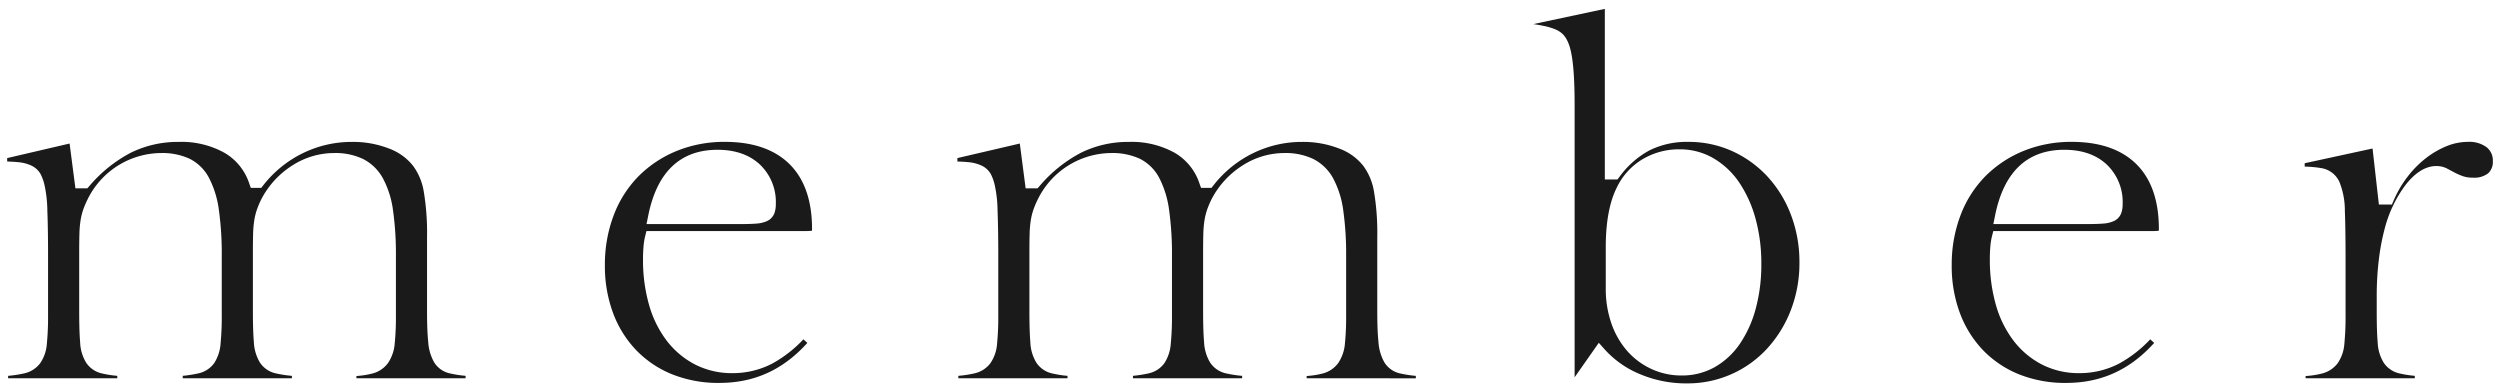
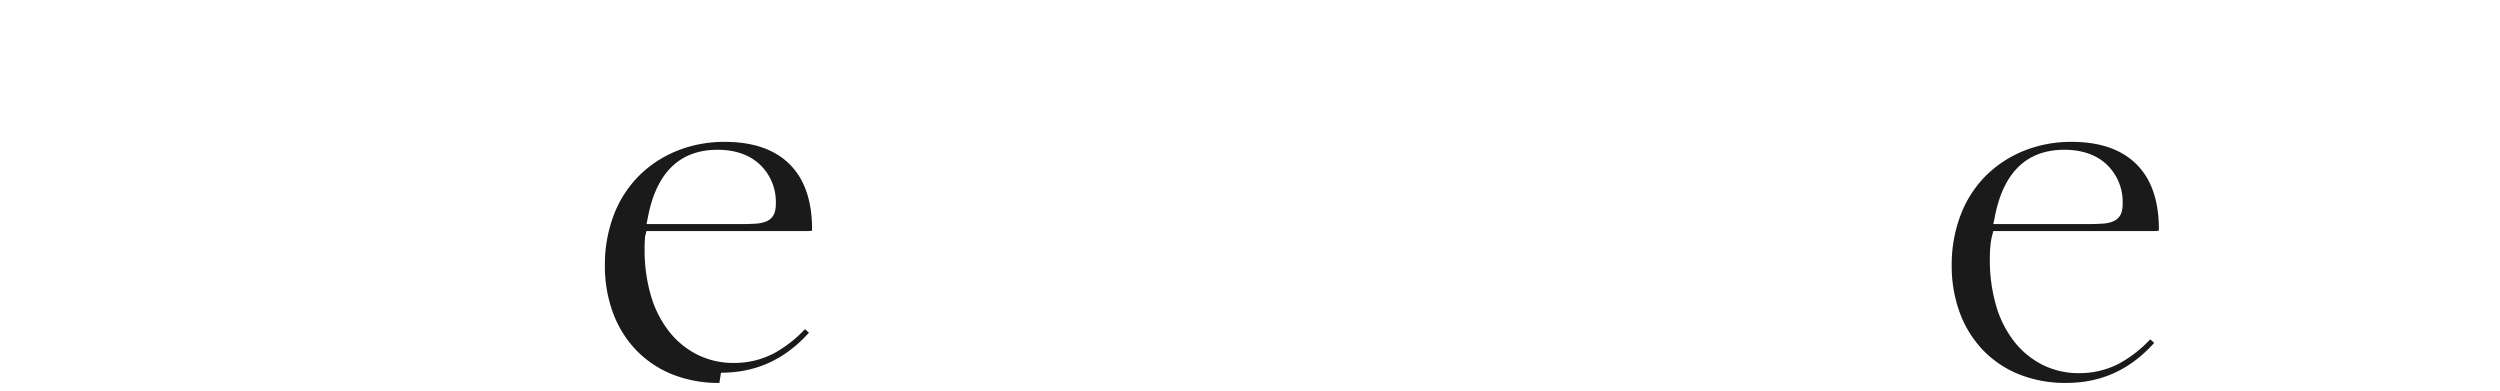
<svg xmlns="http://www.w3.org/2000/svg" id="グループ_6047" data-name="グループ 6047" width="563.691" height="88.068" viewBox="0 0 563.691 88.068">
  <defs>
    <clipPath id="clip-path">
      <rect id="長方形_9443" data-name="長方形 9443" width="563.691" height="88.068" fill="#1a1a1a" />
    </clipPath>
  </defs>
  <g id="グループ_6046" data-name="グループ 6046" transform="translate(0 0)" clip-path="url(#clip-path)">
-     <path id="パス_4605" data-name="パス 4605" d="M80.748,92.779v-.511a19.76,19.76,0,0,0,3.506-.543,6.294,6.294,0,0,0,3.624-2.4,9.21,9.21,0,0,0,1.5-4.375,60.757,60.757,0,0,0,.271-6.467V65.288A70.733,70.733,0,0,0,89,54.94a21.147,21.147,0,0,0-2.289-7.262,10.539,10.539,0,0,0-4.517-4.37,14.547,14.547,0,0,0-6.42-1.318,17.478,17.478,0,0,0-9.509,2.819,19.841,19.841,0,0,0-6.894,7.46,21.877,21.877,0,0,0-.982,2.248A14.213,14.213,0,0,0,57.738,57a22.375,22.375,0,0,0-.284,3.107c-.036,1.105-.053,2.493-.053,4.238v13.3c0,2.951.071,5.222.216,6.943a9.8,9.8,0,0,0,1.359,4.627,5.752,5.752,0,0,0,3.656,2.47,27.249,27.249,0,0,0,3.566.545v.55H41.584v-.555a27.136,27.136,0,0,0,3.462-.54,5.933,5.933,0,0,0,3.622-2.315A9.22,9.22,0,0,0,50.108,85a62.471,62.471,0,0,0,.271-6.515V65.288a71.594,71.594,0,0,0-.647-10.453,21.965,21.965,0,0,0-2.225-7.24,9.989,9.989,0,0,0-4.439-4.345,14.709,14.709,0,0,0-6.353-1.259A18.6,18.6,0,0,0,20.18,52.327a21.665,21.665,0,0,0-.955,2.191A14.17,14.17,0,0,0,18.574,57a22.363,22.363,0,0,0-.285,3.107c-.036,1.105-.053,2.493-.053,4.238v13.3c0,3.016.07,5.322.215,7.047a9.454,9.454,0,0,0,1.375,4.6,5.786,5.786,0,0,0,3.513,2.388,24.563,24.563,0,0,0,3.483.549v.551H2.21v-.551a27.245,27.245,0,0,0,3.567-.544A6.163,6.163,0,0,0,9.425,89.4,8.817,8.817,0,0,0,10.944,85a62.247,62.247,0,0,0,.271-6.515v-13.4c0-3.981-.053-7.349-.158-10.012a28.663,28.663,0,0,0-.625-5.783,10.407,10.407,0,0,0-.871-2.5,4.611,4.611,0,0,0-2.069-1.947,8.7,8.7,0,0,0-3.02-.79c-.7-.073-1.52-.122-2.473-.147v-.777l14.072-3.28,1.314,10.108h2.678l.485-.549a31.343,31.343,0,0,1,9.4-7.526,24,24,0,0,1,10.747-2.4,19.939,19.939,0,0,1,10.273,2.443,12.487,12.487,0,0,1,5.582,6.844l.383,1.079h2.35l.486-.619a25.522,25.522,0,0,1,8.866-7.191,25.033,25.033,0,0,1,11.119-2.556A22.284,22.284,0,0,1,88.1,40.98a12.285,12.285,0,0,1,5.429,3.912,13.4,13.4,0,0,1,2.383,5.688,56.225,56.225,0,0,1,.754,10.415v16.65c0,2.951.088,5.233.27,6.975a10.73,10.73,0,0,0,1.333,4.558,5.533,5.533,0,0,0,3.563,2.5,25.727,25.727,0,0,0,3.525.546v.551Z" transform="translate(-0.379 -7.485)" fill="#1a1a1a" />
-     <path id="パス_4606" data-name="パス 4606" d="M194.119,93.826a28.057,28.057,0,0,1-10.6-1.922,23.513,23.513,0,0,1-8.086-5.387,24.417,24.417,0,0,1-5.252-8.352A30.293,30.293,0,0,1,168.3,67.278a31.206,31.206,0,0,1,1.986-11.251,25.262,25.262,0,0,1,5.557-8.763,25.948,25.948,0,0,1,8.58-5.717,28.372,28.372,0,0,1,10.948-2.074c6.3,0,11.2,1.691,14.568,5.028s5.07,8.248,5.07,14.608a3.928,3.928,0,0,1-.018.4,13.677,13.677,0,0,1-1.608.073H177.671l-.308,1.225a14.475,14.475,0,0,0-.357,2.3c-.074.837-.111,1.784-.111,2.809a36.737,36.737,0,0,0,1.375,10.354,24.123,24.123,0,0,0,4.049,8.134,19.071,19.071,0,0,0,6.407,5.315,18.189,18.189,0,0,0,8.325,1.9,19.284,19.284,0,0,0,8.909-2.116,28.166,28.166,0,0,0,7.1-5.509l.891.806c-5.459,6.068-11.961,9.023-19.834,9.023M193.7,41.258c-8.385,0-13.641,4.982-15.621,14.809l-.391,1.941h21.249c1.464,0,2.6-.036,3.486-.11a6.818,6.818,0,0,0,2.473-.583,3.225,3.225,0,0,0,1.636-1.783,6.055,6.055,0,0,0,.309-2.076,11.627,11.627,0,0,0-3.6-8.882c-2.361-2.2-5.569-3.315-9.535-3.315" transform="translate(-31.911 -7.485)" fill="#1a1a1a" />
-     <path id="パス_4607" data-name="パス 4607" d="M345.127,92.779v-.511a19.749,19.749,0,0,0,3.506-.543,6.294,6.294,0,0,0,3.624-2.4,9.2,9.2,0,0,0,1.5-4.375,60.775,60.775,0,0,0,.271-6.467V65.288a70.735,70.735,0,0,0-.646-10.348,21.148,21.148,0,0,0-2.289-7.262,10.539,10.539,0,0,0-4.517-4.37,14.547,14.547,0,0,0-6.42-1.318,17.478,17.478,0,0,0-9.509,2.819,19.841,19.841,0,0,0-6.894,7.46,21.687,21.687,0,0,0-.982,2.248A14.213,14.213,0,0,0,322.117,57a22.379,22.379,0,0,0-.284,3.107c-.036,1.105-.053,2.493-.053,4.238v13.3c0,2.951.07,5.222.216,6.943a9.8,9.8,0,0,0,1.359,4.627,5.752,5.752,0,0,0,3.656,2.47,27.248,27.248,0,0,0,3.566.545v.55H305.963v-.555a27.113,27.113,0,0,0,3.462-.54,5.933,5.933,0,0,0,3.622-2.315A9.22,9.22,0,0,0,314.487,85a62.466,62.466,0,0,0,.271-6.515V65.288a71.594,71.594,0,0,0-.647-10.453,21.964,21.964,0,0,0-2.225-7.24,9.989,9.989,0,0,0-4.439-4.345,14.709,14.709,0,0,0-6.353-1.259,18.6,18.6,0,0,0-16.536,10.336,21.68,21.68,0,0,0-.955,2.191A14.173,14.173,0,0,0,282.953,57a22.362,22.362,0,0,0-.285,3.107c-.036,1.105-.053,2.493-.053,4.238v13.3c0,3.016.07,5.322.215,7.047a9.454,9.454,0,0,0,1.375,4.6,5.786,5.786,0,0,0,3.514,2.388,24.53,24.53,0,0,0,3.482.549v.551H266.589v-.551a27.244,27.244,0,0,0,3.567-.544A6.163,6.163,0,0,0,273.8,89.4,8.809,8.809,0,0,0,275.323,85a62.481,62.481,0,0,0,.271-6.515v-13.4c0-3.981-.053-7.349-.158-10.012a28.659,28.659,0,0,0-.625-5.783,10.407,10.407,0,0,0-.871-2.5,4.611,4.611,0,0,0-2.069-1.947,8.7,8.7,0,0,0-3.02-.79c-.7-.073-1.521-.122-2.472-.147v-.777l14.072-3.28,1.314,10.108h2.678l.484-.549a31.356,31.356,0,0,1,9.4-7.526,24.007,24.007,0,0,1,10.747-2.4,19.941,19.941,0,0,1,10.273,2.443,12.484,12.484,0,0,1,5.582,6.844l.383,1.079h2.351l.487-.619a25.512,25.512,0,0,1,8.865-7.191,25.028,25.028,0,0,1,11.119-2.556,22.284,22.284,0,0,1,8.349,1.506,12.285,12.285,0,0,1,5.429,3.912,13.4,13.4,0,0,1,2.383,5.688,56.223,56.223,0,0,1,.754,10.415v16.65c0,2.951.088,5.233.27,6.975a10.729,10.729,0,0,0,1.333,4.558,5.535,5.535,0,0,0,3.563,2.5,25.748,25.748,0,0,0,3.525.546v.551Z" transform="translate(-50.507 -7.485)" fill="#1a1a1a" />
-     <path id="パス_4608" data-name="パス 4608" d="M461.221,86.915A26.784,26.784,0,0,1,450.7,84.845a21.969,21.969,0,0,1-7.956-5.554l-1.362-1.532-5.455,7.776v-61.4c0-7.456-.48-11.965-1.511-14.19a6,6,0,0,0-.989-1.6A5.154,5.154,0,0,0,431.611,7.1a14.039,14.039,0,0,0-2.616-.782c-.658-.14-1.445-.279-2.382-.417L442.741,2.47V40.94h2.843l.486-.639a20.315,20.315,0,0,1,6.826-5.977,18.977,18.977,0,0,1,8.64-1.866,23.793,23.793,0,0,1,9.858,2.054,24.792,24.792,0,0,1,7.964,5.7,26.639,26.639,0,0,1,5.328,8.641,29.8,29.8,0,0,1,1.934,10.777,29.391,29.391,0,0,1-1.981,10.87,27.372,27.372,0,0,1-5.386,8.654,24.3,24.3,0,0,1-18.03,7.758M459.65,34.138a16.051,16.051,0,0,0-8.488,2.279,14.991,14.991,0,0,0-5.745,6.383c-1.635,3.268-2.467,7.775-2.467,13.379V65.5a23.618,23.618,0,0,0,1.243,7.813,18.839,18.839,0,0,0,3.5,6.182,16.457,16.457,0,0,0,5.455,4.122,16.051,16.051,0,0,0,6.922,1.516,15,15,0,0,0,7.443-1.883,17.114,17.114,0,0,0,5.669-5.252,26.039,26.039,0,0,0,3.581-7.927,38.055,38.055,0,0,0,1.263-10.119,37.745,37.745,0,0,0-1.318-10.231,27.427,27.427,0,0,0-3.68-8.123,17.98,17.98,0,0,0-5.813-5.459,14.965,14.965,0,0,0-7.565-2" transform="translate(-80.889 -0.468)" fill="#1a1a1a" />
+     <path id="パス_4606" data-name="パス 4606" d="M194.119,93.826a28.057,28.057,0,0,1-10.6-1.922,23.513,23.513,0,0,1-8.086-5.387,24.417,24.417,0,0,1-5.252-8.352A30.293,30.293,0,0,1,168.3,67.278a31.206,31.206,0,0,1,1.986-11.251,25.262,25.262,0,0,1,5.557-8.763,25.948,25.948,0,0,1,8.58-5.717,28.372,28.372,0,0,1,10.948-2.074c6.3,0,11.2,1.691,14.568,5.028s5.07,8.248,5.07,14.608a3.928,3.928,0,0,1-.018.4,13.677,13.677,0,0,1-1.608.073H177.671l-.308,1.225c-.074.837-.111,1.784-.111,2.809a36.737,36.737,0,0,0,1.375,10.354,24.123,24.123,0,0,0,4.049,8.134,19.071,19.071,0,0,0,6.407,5.315,18.189,18.189,0,0,0,8.325,1.9,19.284,19.284,0,0,0,8.909-2.116,28.166,28.166,0,0,0,7.1-5.509l.891.806c-5.459,6.068-11.961,9.023-19.834,9.023M193.7,41.258c-8.385,0-13.641,4.982-15.621,14.809l-.391,1.941h21.249c1.464,0,2.6-.036,3.486-.11a6.818,6.818,0,0,0,2.473-.583,3.225,3.225,0,0,0,1.636-1.783,6.055,6.055,0,0,0,.309-2.076,11.627,11.627,0,0,0-3.6-8.882c-2.361-2.2-5.569-3.315-9.535-3.315" transform="translate(-31.911 -7.485)" fill="#1a1a1a" />
    <path id="パス_4609" data-name="パス 4609" d="M568.848,93.826a28.057,28.057,0,0,1-10.6-1.922,23.514,23.514,0,0,1-8.086-5.387,24.418,24.418,0,0,1-5.252-8.352,30.294,30.294,0,0,1-1.882-10.887,31.206,31.206,0,0,1,1.986-11.251,25.262,25.262,0,0,1,5.557-8.763,25.949,25.949,0,0,1,8.58-5.717A28.372,28.372,0,0,1,570.1,39.474c6.3,0,11.2,1.691,14.568,5.028s5.07,8.248,5.07,14.608a3.924,3.924,0,0,1-.018.4,13.678,13.678,0,0,1-1.608.073H552.4l-.308,1.225a14.48,14.48,0,0,0-.357,2.3c-.074.837-.111,1.784-.111,2.809A36.738,36.738,0,0,0,553,76.271a24.125,24.125,0,0,0,4.049,8.134,19.071,19.071,0,0,0,6.407,5.315,18.189,18.189,0,0,0,8.325,1.9,19.284,19.284,0,0,0,8.909-2.116,28.167,28.167,0,0,0,7.1-5.509l.891.806c-5.459,6.068-11.961,9.023-19.834,9.023m-.419-52.568c-8.385,0-13.641,4.982-15.621,14.809l-.391,1.941h21.248c1.464,0,2.6-.036,3.486-.11a6.818,6.818,0,0,0,2.473-.583,3.225,3.225,0,0,0,1.636-1.783,6.053,6.053,0,0,0,.309-2.076,11.627,11.627,0,0,0-3.6-8.882c-2.362-2.2-5.569-3.315-9.535-3.315" transform="translate(-102.962 -7.485)" fill="#1a1a1a" />
-     <path id="パス_4610" data-name="パス 4610" d="M641.448,92.779v-.507a20.052,20.052,0,0,0,3.611-.547,6.406,6.406,0,0,0,3.6-2.322A8.807,8.807,0,0,0,650.182,85a62.456,62.456,0,0,0,.271-6.515V66.231c0-4.748-.053-8.5-.159-11.164a17.3,17.3,0,0,0-1.2-6.49,5.39,5.39,0,0,0-3.93-3.152,25.142,25.142,0,0,0-3.926-.374V44.29l15.3-3.321,1.427,12.641h2.932l.422-.977a24.84,24.84,0,0,1,3.195-5.406,22.86,22.86,0,0,1,4.153-4.157,19.948,19.948,0,0,1,4.648-2.665,12.706,12.706,0,0,1,4.738-.931,6.476,6.476,0,0,1,4.247,1.245,3.759,3.759,0,0,1,1.357,3.1,3.447,3.447,0,0,1-1.034,2.722,5.015,5.015,0,0,1-3.419,1,6.8,6.8,0,0,1-2.273-.321,14.4,14.4,0,0,1-1.837-.8q-.89-.469-1.669-.887a5.257,5.257,0,0,0-2.493-.611c-2.4,0-4.732,1.425-6.931,4.234a28.109,28.109,0,0,0-4.682,9.721,49.717,49.717,0,0,0-1.357,7.1,67.4,67.4,0,0,0-.484,8.209v3.56c0,2.951.07,5.221.216,6.943a9.442,9.442,0,0,0,1.375,4.6,5.785,5.785,0,0,0,3.512,2.388,24.557,24.557,0,0,0,3.484.549v.551Z" transform="translate(-121.583 -7.485)" fill="#1a1a1a" />
  </g>
</svg>